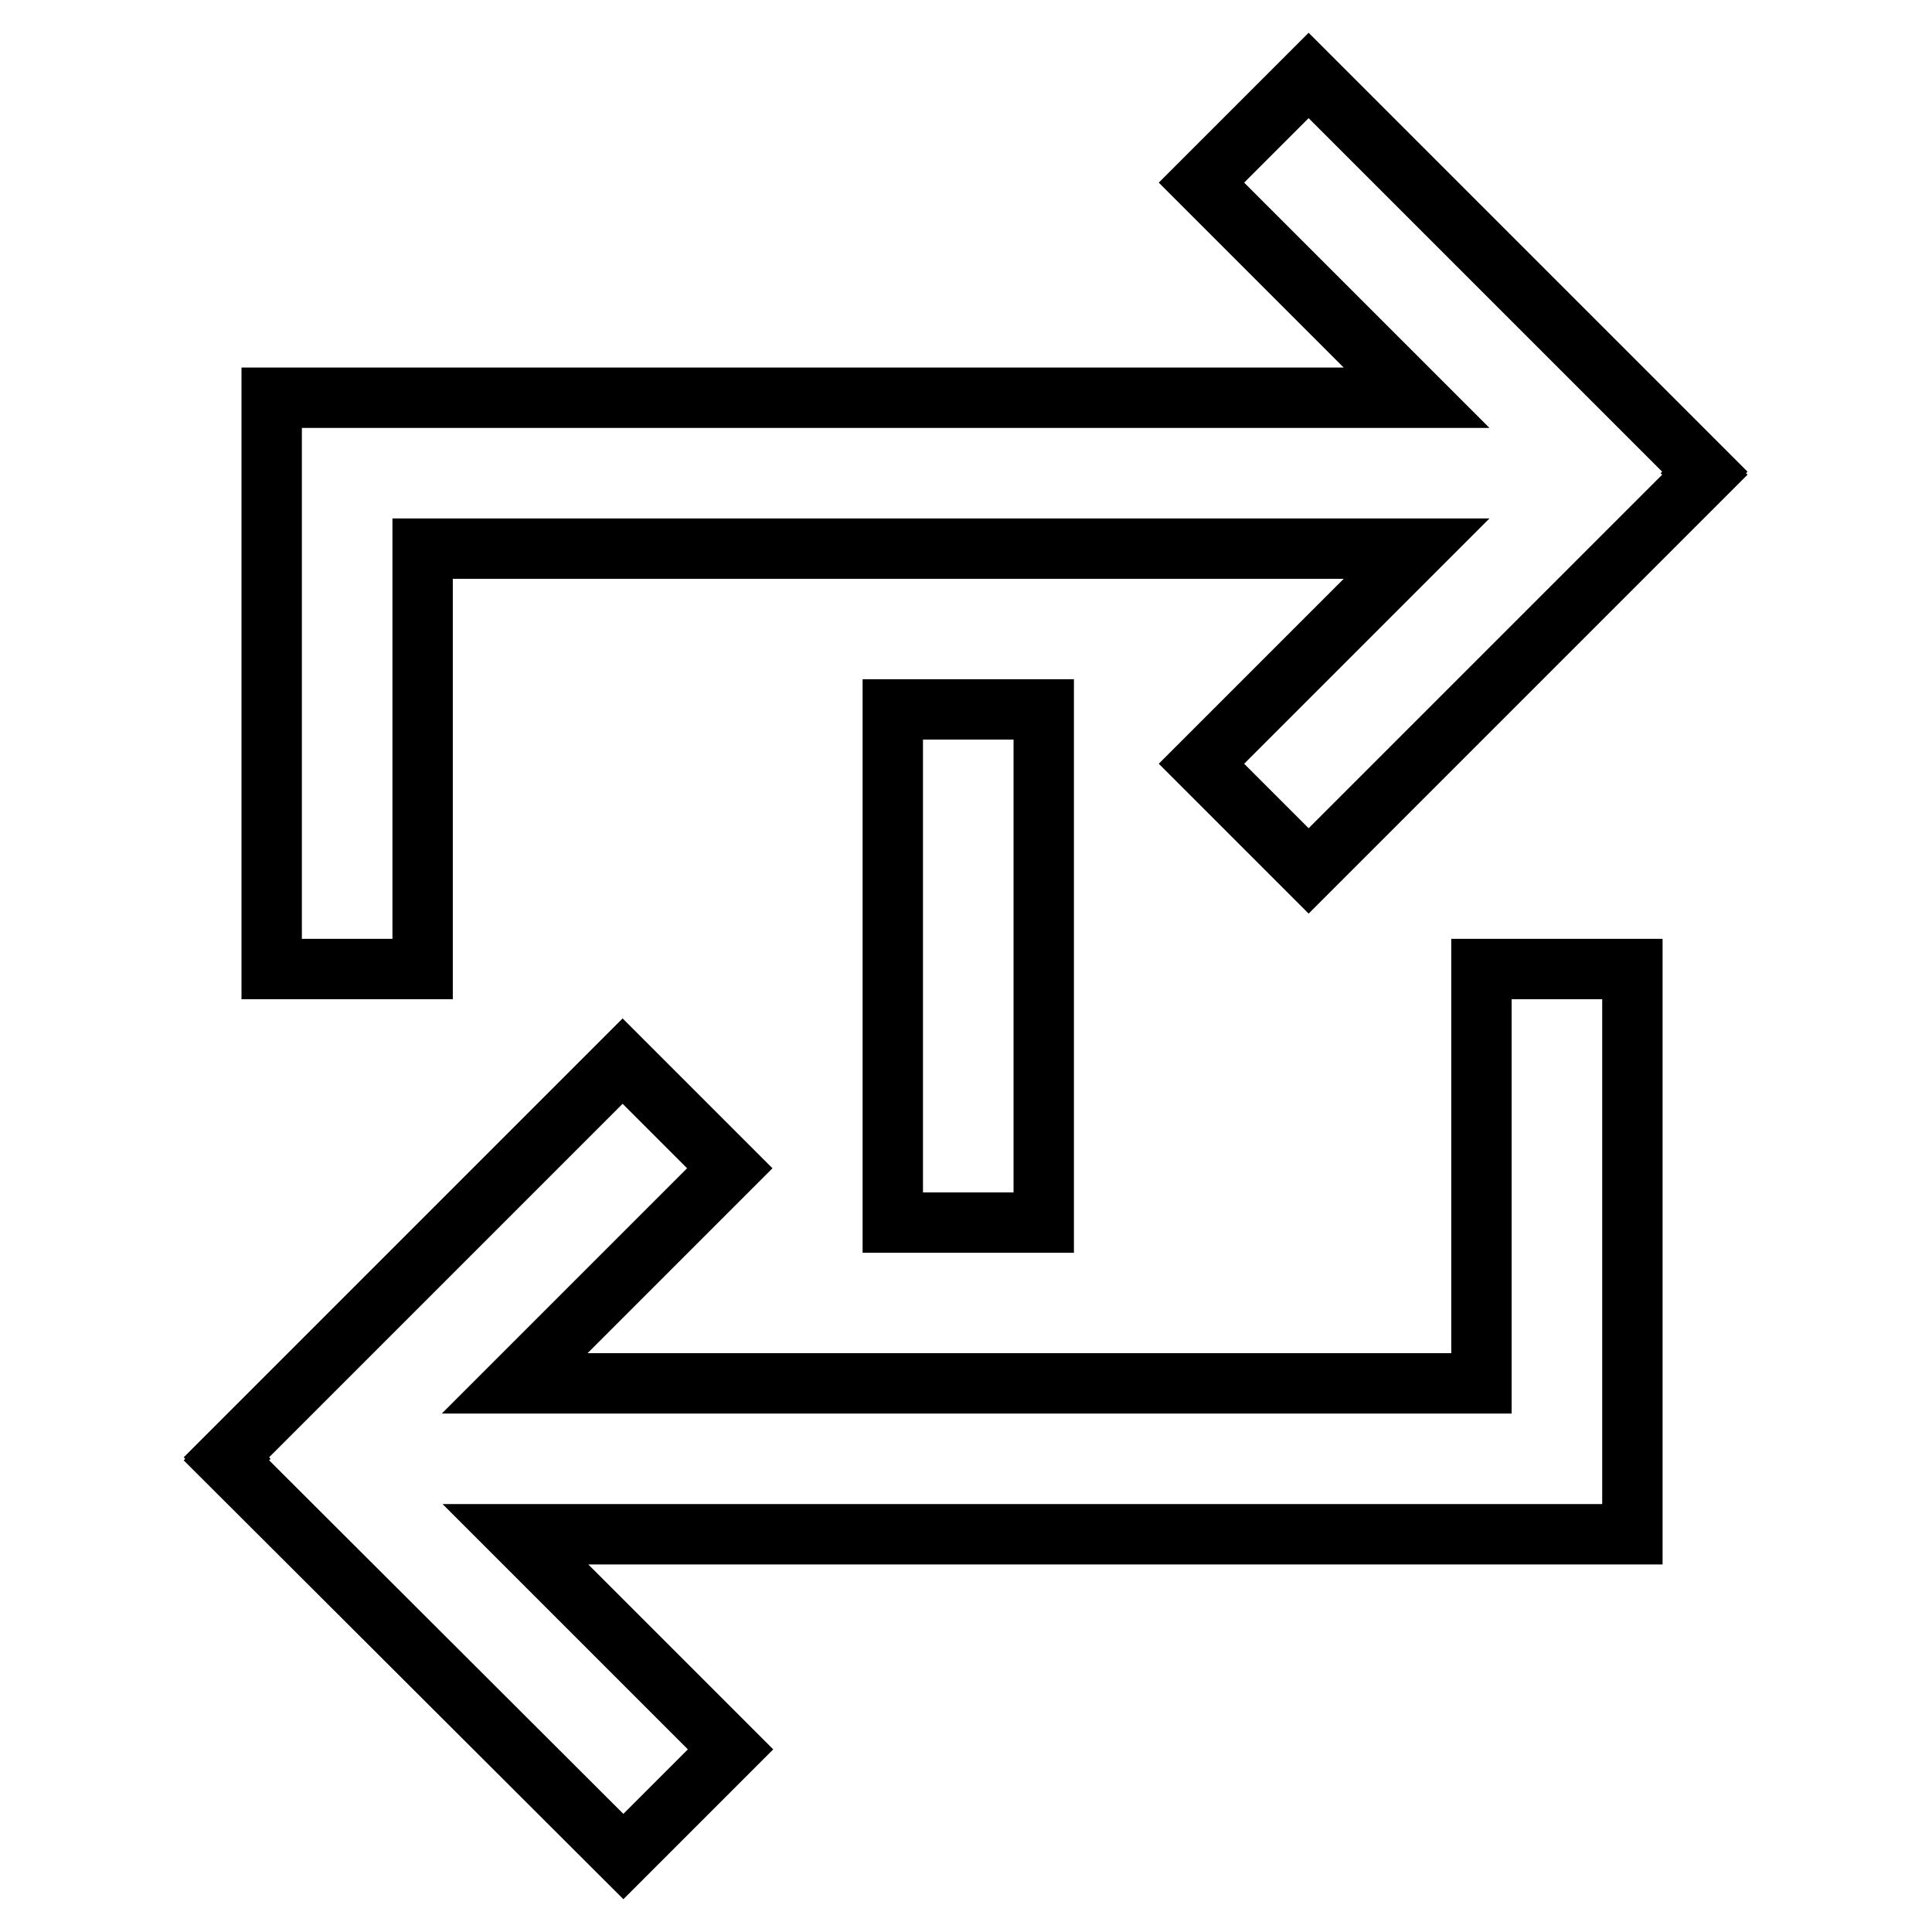
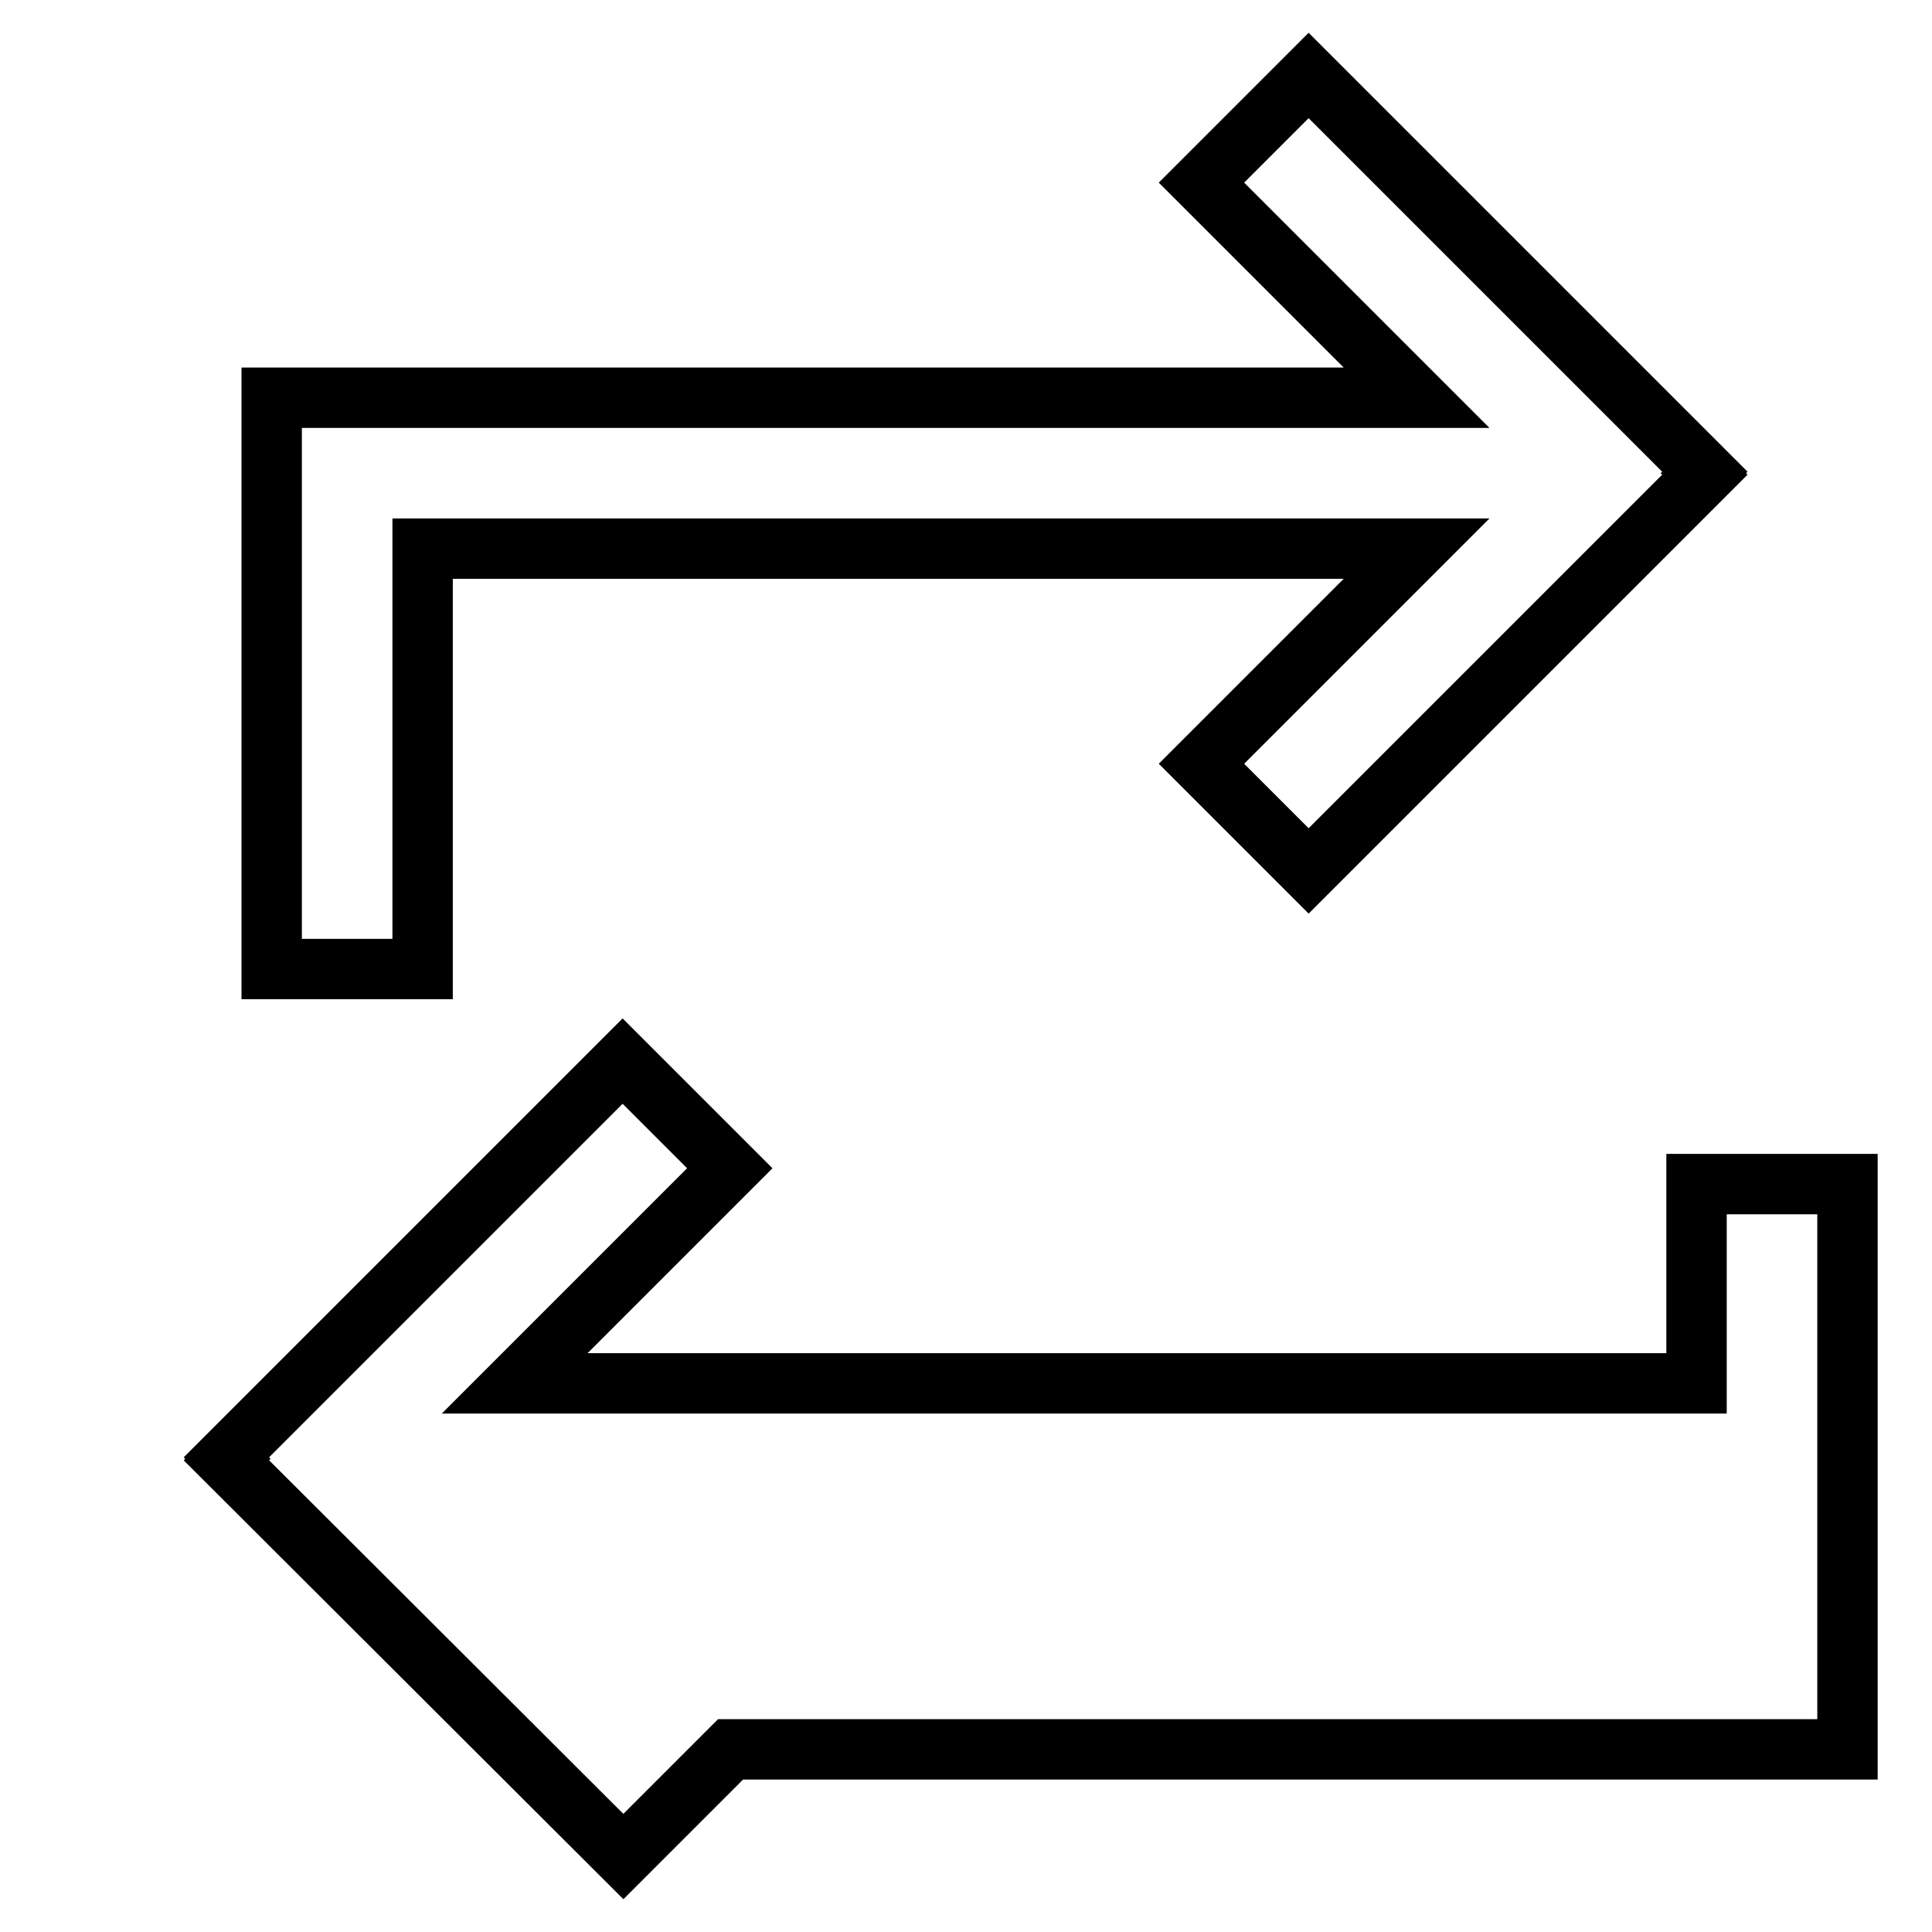
<svg xmlns="http://www.w3.org/2000/svg" version="1.1" x="0px" y="0px" viewBox="0 0 256 256" enable-background="new 0 0 256 256" xml:space="preserve">
  <g>
-     <path stroke-width="8" fill-opacity="0" stroke="#000000" d="M225.9,62.5L173.4,10l-14.2,14.2l28.5,28.5H36v75.7h20V72.7h131.7l-28.5,28.5l14.2,14.2l52.5-52.5l-0.2-0.2 L225.9,62.5z M196.2,183.3h-128l28.5-28.5l-14.2-14.2l-52.5,52.5l0.2,0.2l-0.2,0.2L82.6,246l14.2-14.2l-28.5-28.5h148v-74.9h-20 V183.3z" />
-     <path stroke-width="8" fill-opacity="0" stroke="#000000" d="M118.3,94h20V162h-20V94z" />
+     <path stroke-width="8" fill-opacity="0" stroke="#000000" d="M225.9,62.5L173.4,10l-14.2,14.2l28.5,28.5H36v75.7h20V72.7h131.7l-28.5,28.5l14.2,14.2l52.5-52.5l-0.2-0.2 L225.9,62.5z M196.2,183.3h-128l28.5-28.5l-14.2-14.2l-52.5,52.5l0.2,0.2l-0.2,0.2L82.6,246l14.2-14.2h148v-74.9h-20 V183.3z" />
  </g>
</svg>